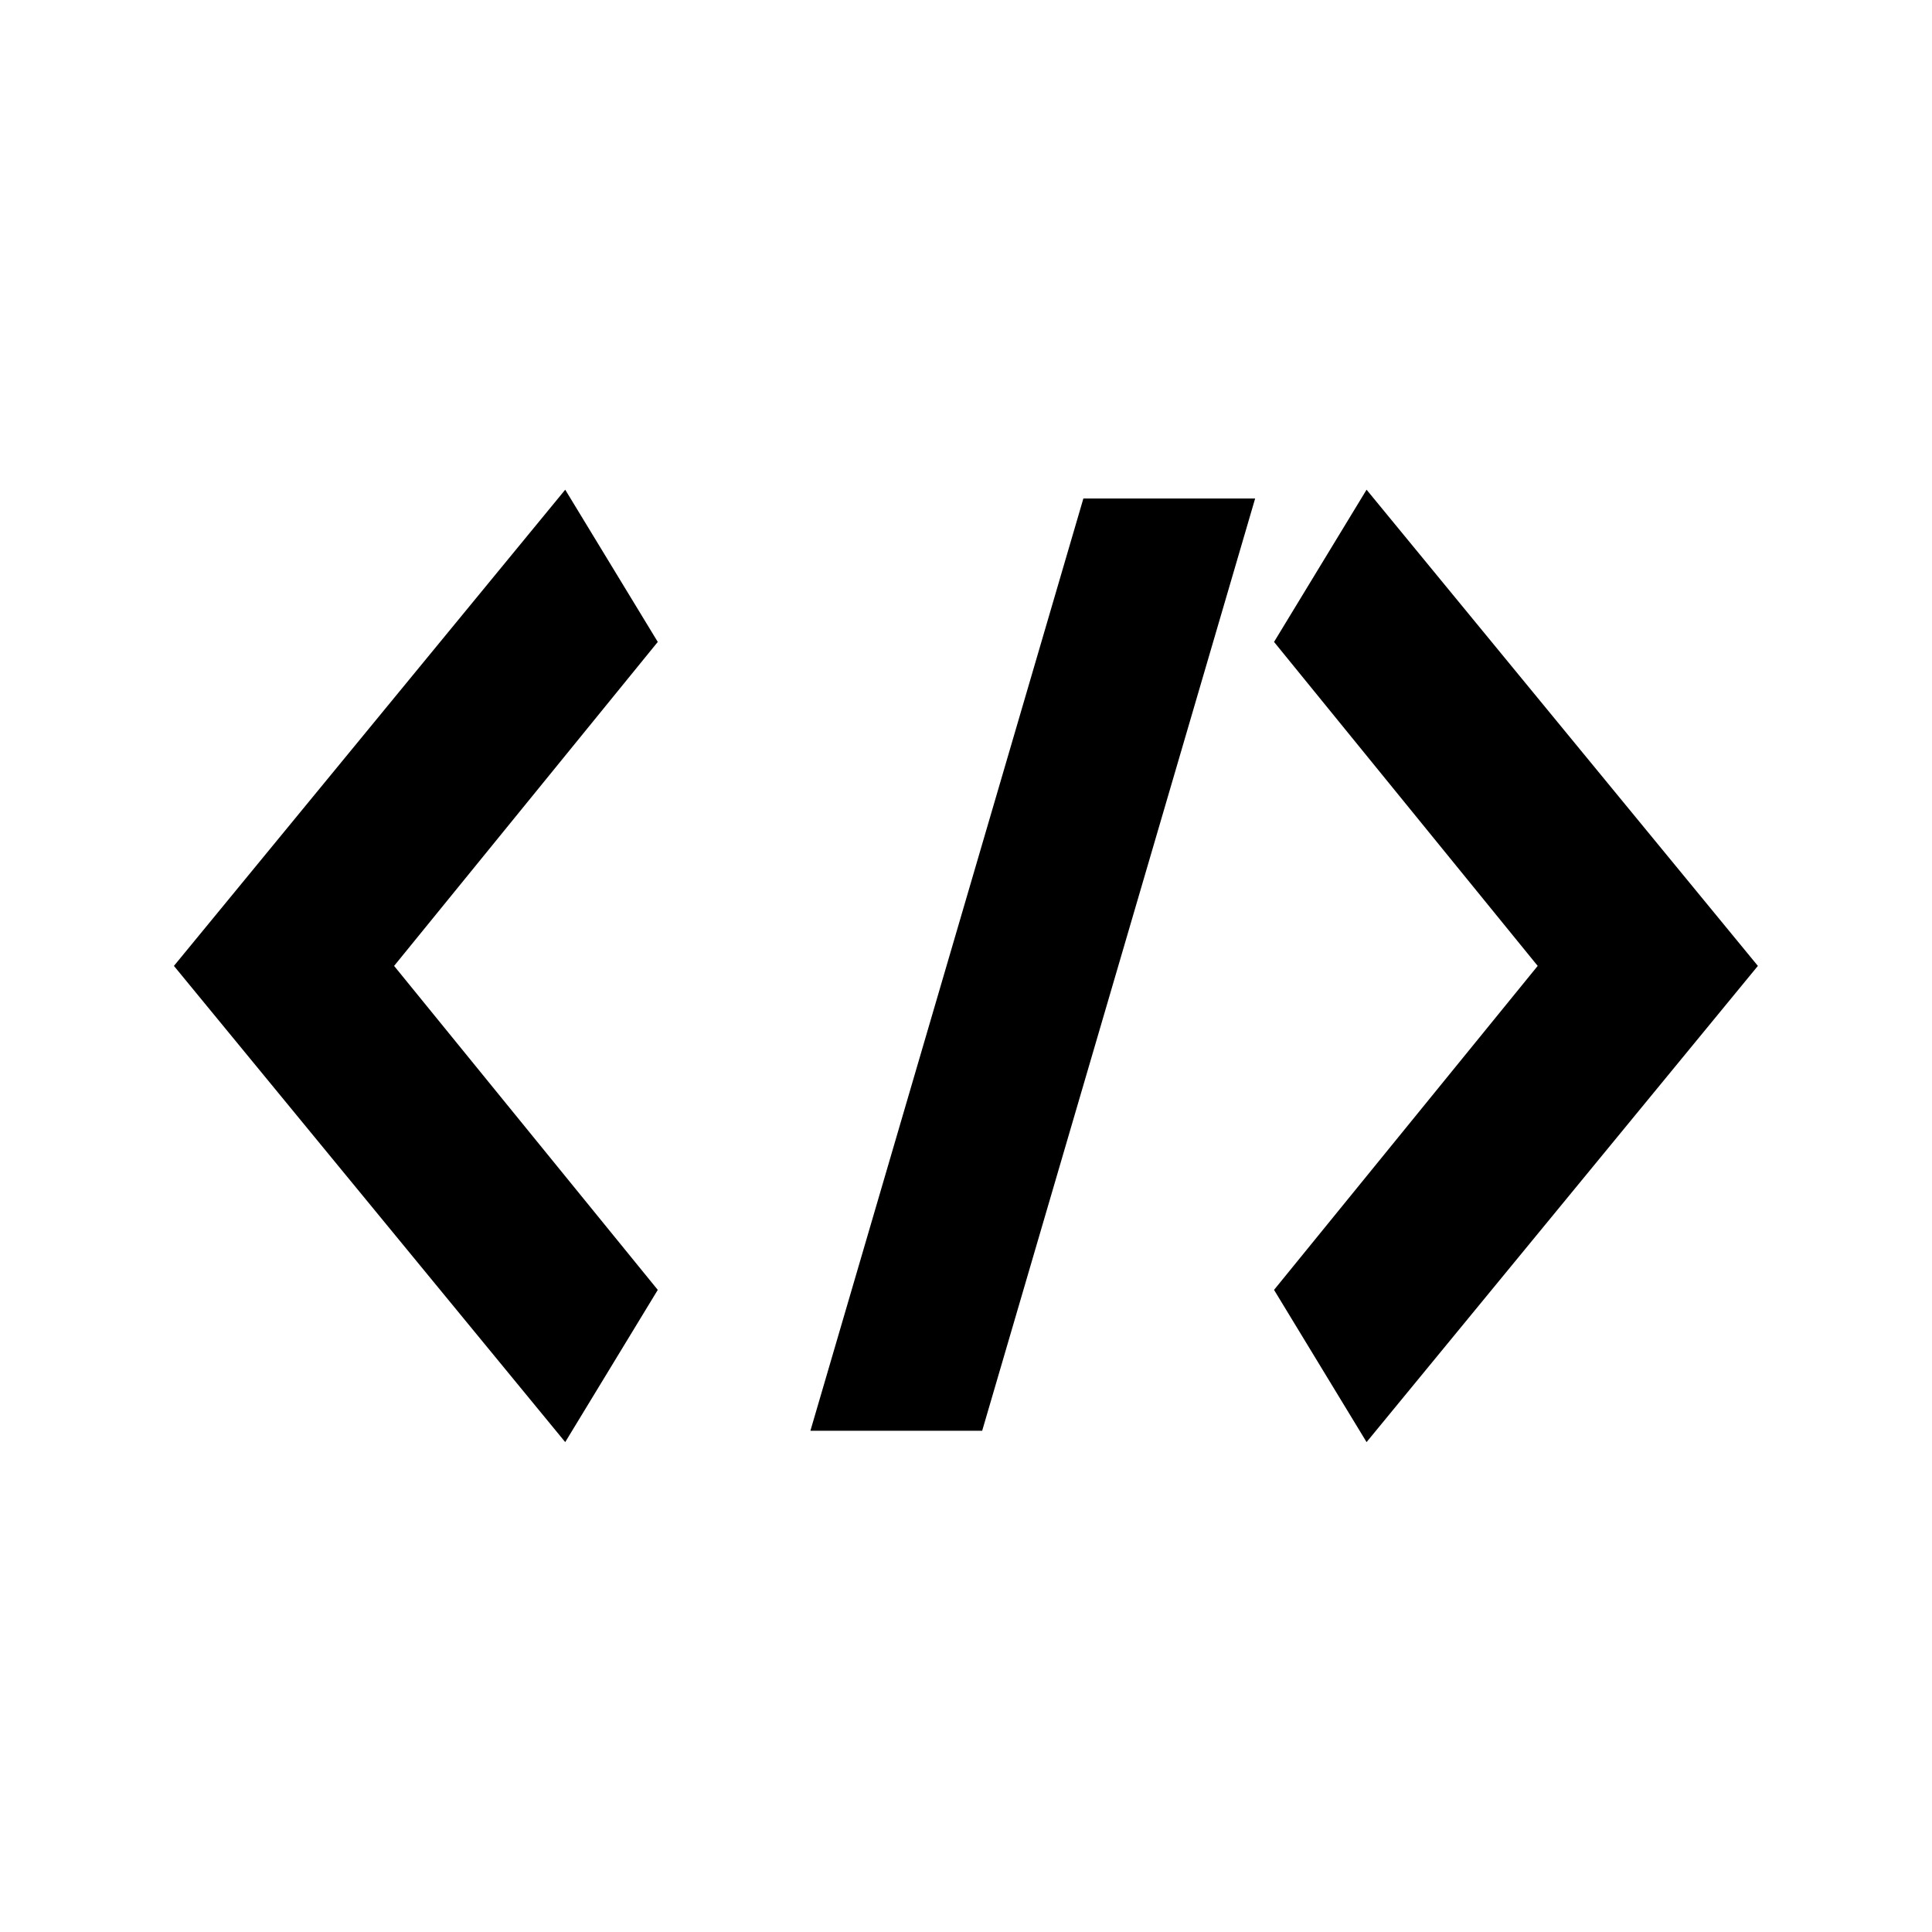
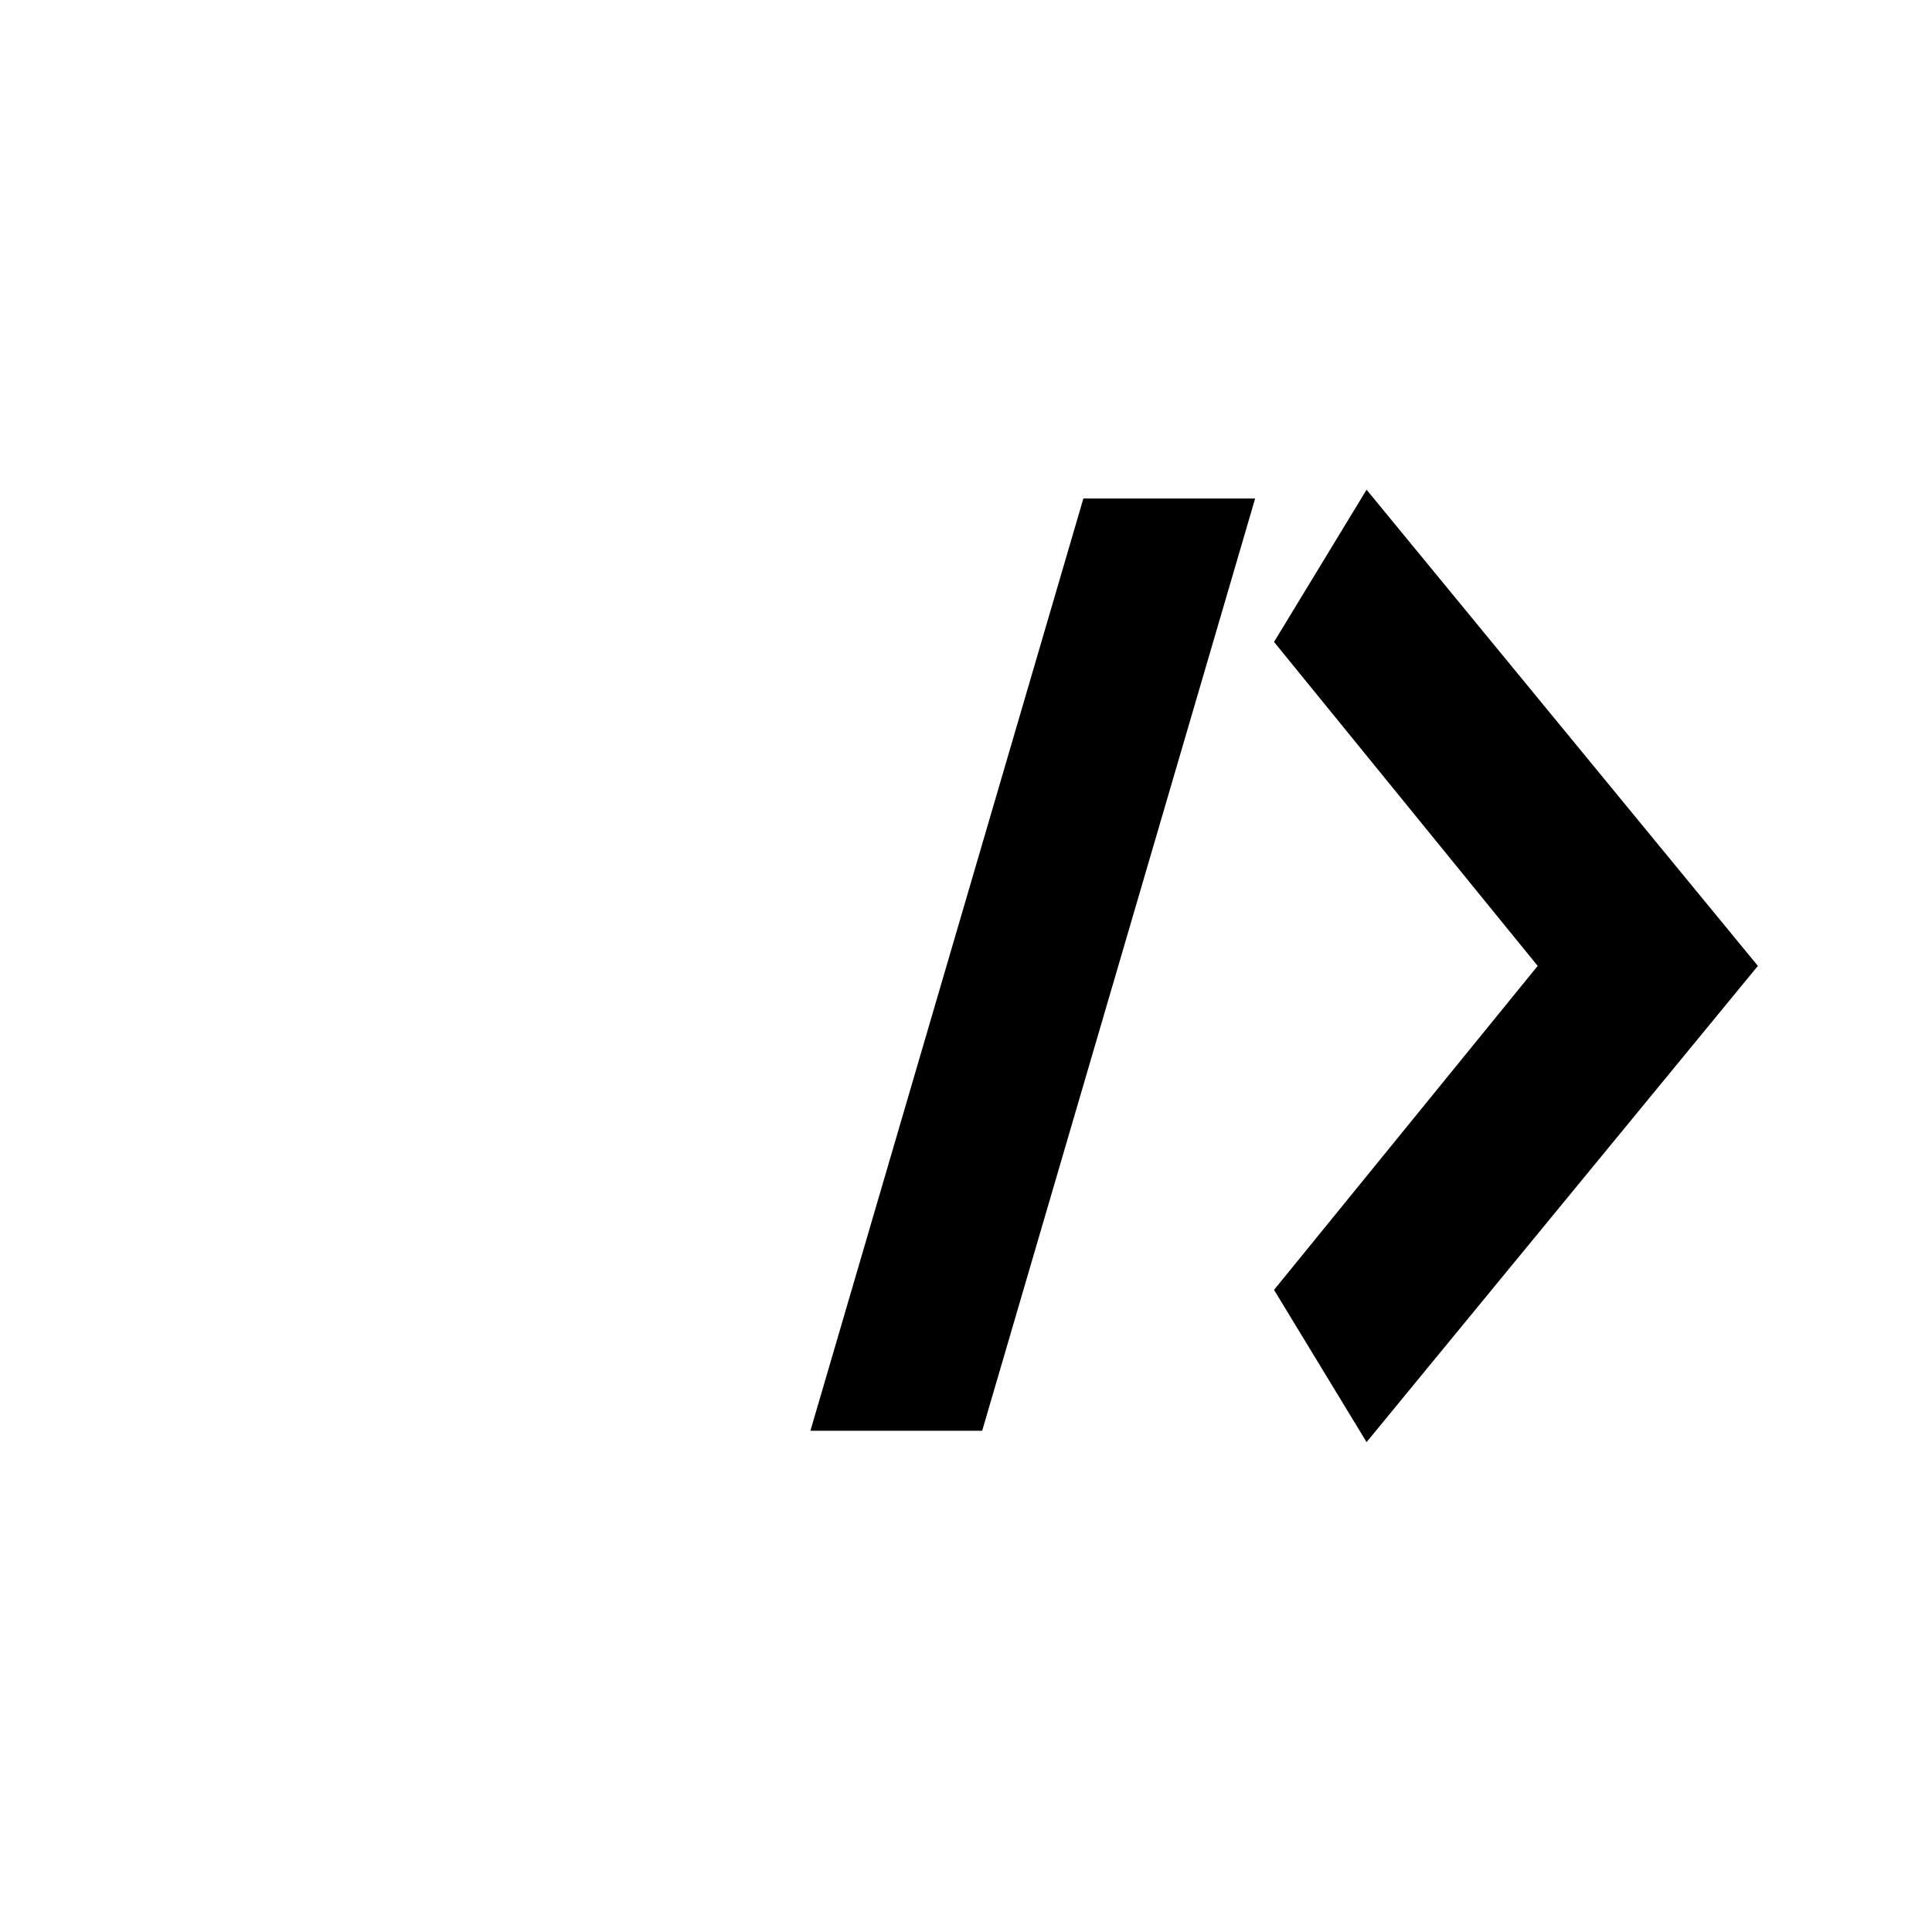
<svg xmlns="http://www.w3.org/2000/svg" xmlns:ns1="http://www.serif.com/" width="100%" height="100%" viewBox="0 0 2048 2048" version="1.1" xml:space="preserve" style="fill-rule:evenodd;clip-rule:evenodd;stroke-linejoin:round;stroke-miterlimit:2;">
  <rect id="Technologies" x="0" y="0" width="2048" height="2048" style="fill:none;" />
  <g id="Technologies1" ns1:id="Technologies">
    <g transform="matrix(7.843,0,0,7.843,-934.68,-938.205)">
      <g id="Development">
        <g>
-           <path d="M195.568,185.811L142.681,250.173L195.568,314.534L208.077,293.962L172.44,250.173L208.077,206.384L195.568,185.811Z" style="fill-rule:nonzero;" />
          <path d="M228.707,313L251.922,313L288.816,187L265.6,187L228.707,313Z" style="fill-rule:nonzero;" />
          <path d="M303.876,185.81L291.37,206.384L327.005,250.173L291.37,293.961L303.876,314.535L356.765,250.173L303.876,185.81Z" style="fill-rule:nonzero;" />
        </g>
      </g>
    </g>
  </g>
</svg>